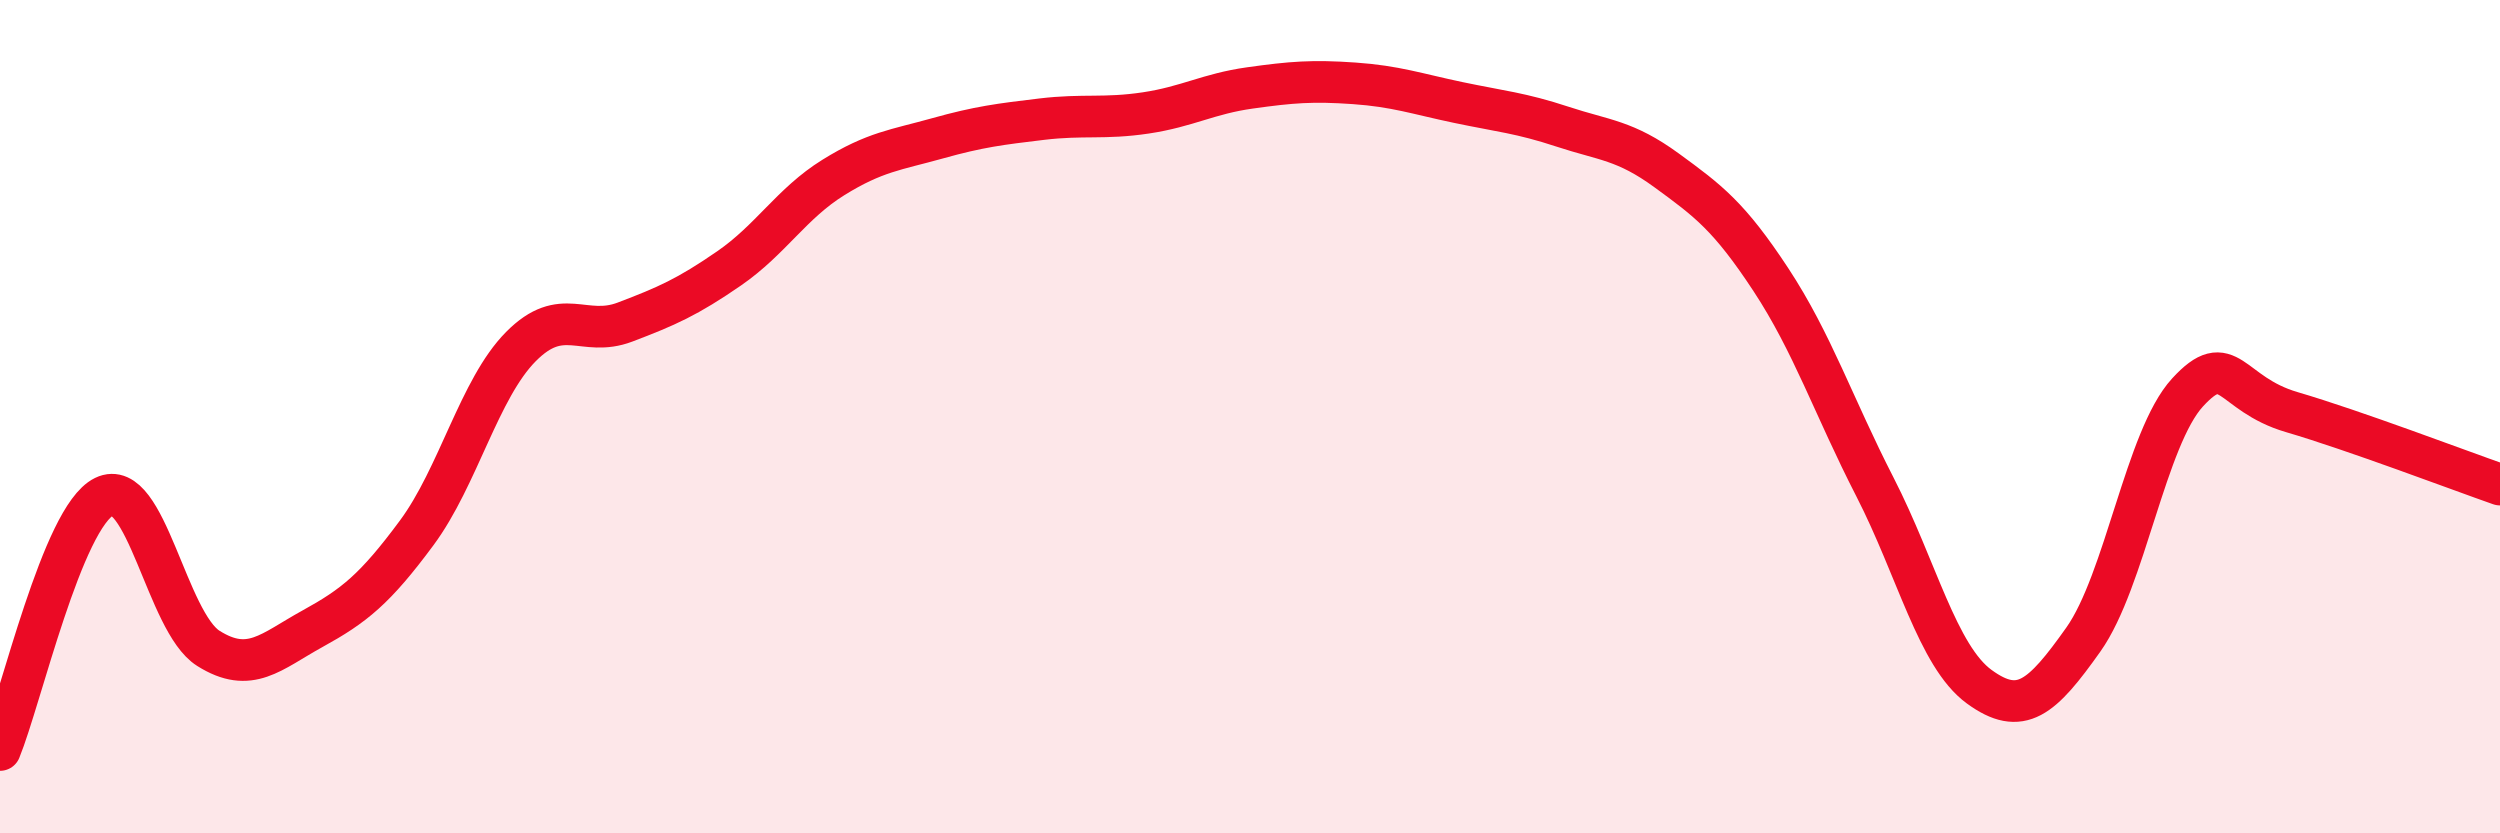
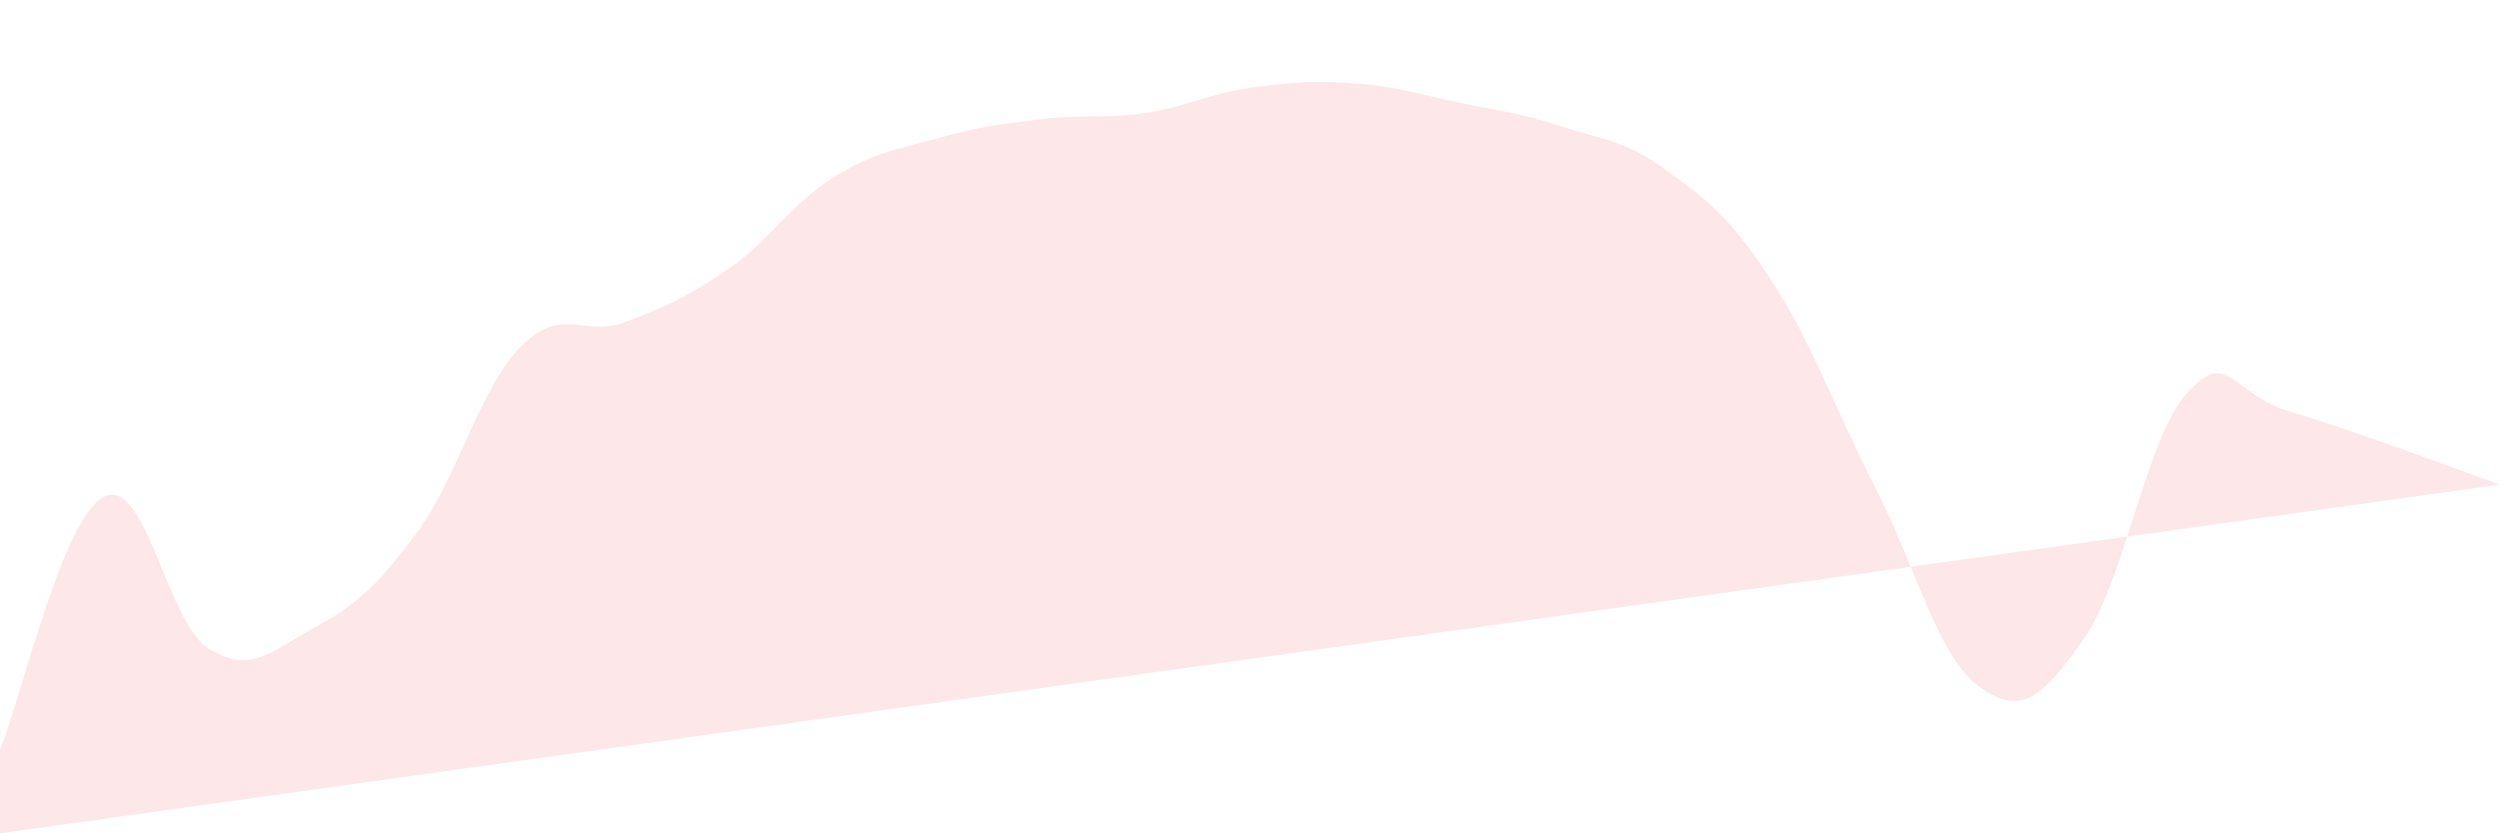
<svg xmlns="http://www.w3.org/2000/svg" width="60" height="20" viewBox="0 0 60 20">
-   <path d="M 0,18 C 0.5,16.78 1.5,12.41 2.5,11.92 C 3.5,11.43 4,14.93 5,15.56 C 6,16.19 6.5,15.64 7.5,15.09 C 8.5,14.54 9,14.14 10,12.79 C 11,11.44 11.5,9.33 12.5,8.32 C 13.5,7.31 14,8.11 15,7.73 C 16,7.35 16.5,7.13 17.5,6.44 C 18.5,5.75 19,4.88 20,4.26 C 21,3.64 21.5,3.6 22.5,3.32 C 23.5,3.04 24,2.98 25,2.86 C 26,2.74 26.5,2.86 27.5,2.71 C 28.5,2.56 29,2.25 30,2.11 C 31,1.97 31.5,1.93 32.5,2 C 33.5,2.07 34,2.25 35,2.46 C 36,2.67 36.5,2.71 37.5,3.04 C 38.5,3.37 39,3.36 40,4.09 C 41,4.82 41.5,5.19 42.5,6.71 C 43.5,8.23 44,9.74 45,11.69 C 46,13.64 46.5,15.75 47.5,16.48 C 48.5,17.21 49,16.76 50,15.35 C 51,13.94 51.5,10.51 52.5,9.42 C 53.5,8.33 53.5,9.45 55,9.89 C 56.5,10.33 59,11.28 60,11.63L60 20L0 20Z" fill="#EB0A25" opacity="0.1" stroke-linecap="round" stroke-linejoin="round" />
-   <path d="M 0,18 C 0.5,16.78 1.5,12.41 2.5,11.92 C 3.5,11.43 4,14.93 5,15.56 C 6,16.19 6.5,15.64 7.5,15.09 C 8.5,14.54 9,14.14 10,12.79 C 11,11.44 11.5,9.33 12.5,8.32 C 13.5,7.31 14,8.11 15,7.73 C 16,7.35 16.5,7.13 17.5,6.44 C 18.5,5.75 19,4.88 20,4.26 C 21,3.64 21.5,3.6 22.5,3.32 C 23.5,3.04 24,2.98 25,2.86 C 26,2.74 26.5,2.86 27.5,2.71 C 28.5,2.56 29,2.25 30,2.11 C 31,1.97 31.5,1.93 32.5,2 C 33.5,2.07 34,2.25 35,2.46 C 36,2.67 36.5,2.71 37.5,3.04 C 38.5,3.37 39,3.36 40,4.09 C 41,4.82 41.5,5.19 42.5,6.71 C 43.5,8.23 44,9.74 45,11.69 C 46,13.64 46.5,15.75 47.5,16.48 C 48.5,17.21 49,16.76 50,15.35 C 51,13.94 51.5,10.51 52.5,9.42 C 53.5,8.33 53.5,9.45 55,9.89 C 56.5,10.33 59,11.28 60,11.63" stroke="#EB0A25" stroke-width="1" fill="none" stroke-linecap="round" stroke-linejoin="round" />
+   <path d="M 0,18 C 0.5,16.78 1.5,12.41 2.5,11.92 C 3.5,11.43 4,14.93 5,15.56 C 6,16.19 6.5,15.64 7.5,15.09 C 8.5,14.54 9,14.14 10,12.79 C 11,11.44 11.5,9.33 12.5,8.32 C 13.5,7.31 14,8.11 15,7.73 C 16,7.35 16.5,7.13 17.5,6.44 C 18.5,5.75 19,4.88 20,4.26 C 21,3.64 21.5,3.6 22.5,3.32 C 23.5,3.04 24,2.98 25,2.86 C 26,2.74 26.5,2.86 27.5,2.71 C 28.5,2.56 29,2.25 30,2.11 C 31,1.97 31.5,1.93 32.5,2 C 33.5,2.07 34,2.25 35,2.46 C 36,2.67 36.5,2.71 37.5,3.04 C 38.5,3.37 39,3.36 40,4.09 C 41,4.82 41.5,5.19 42.5,6.71 C 43.5,8.23 44,9.74 45,11.69 C 46,13.64 46.5,15.75 47.5,16.48 C 48.5,17.21 49,16.76 50,15.35 C 51,13.94 51.5,10.51 52.5,9.42 C 53.5,8.33 53.5,9.45 55,9.89 C 56.5,10.33 59,11.28 60,11.63L0 20Z" fill="#EB0A25" opacity="0.1" stroke-linecap="round" stroke-linejoin="round" />
</svg>